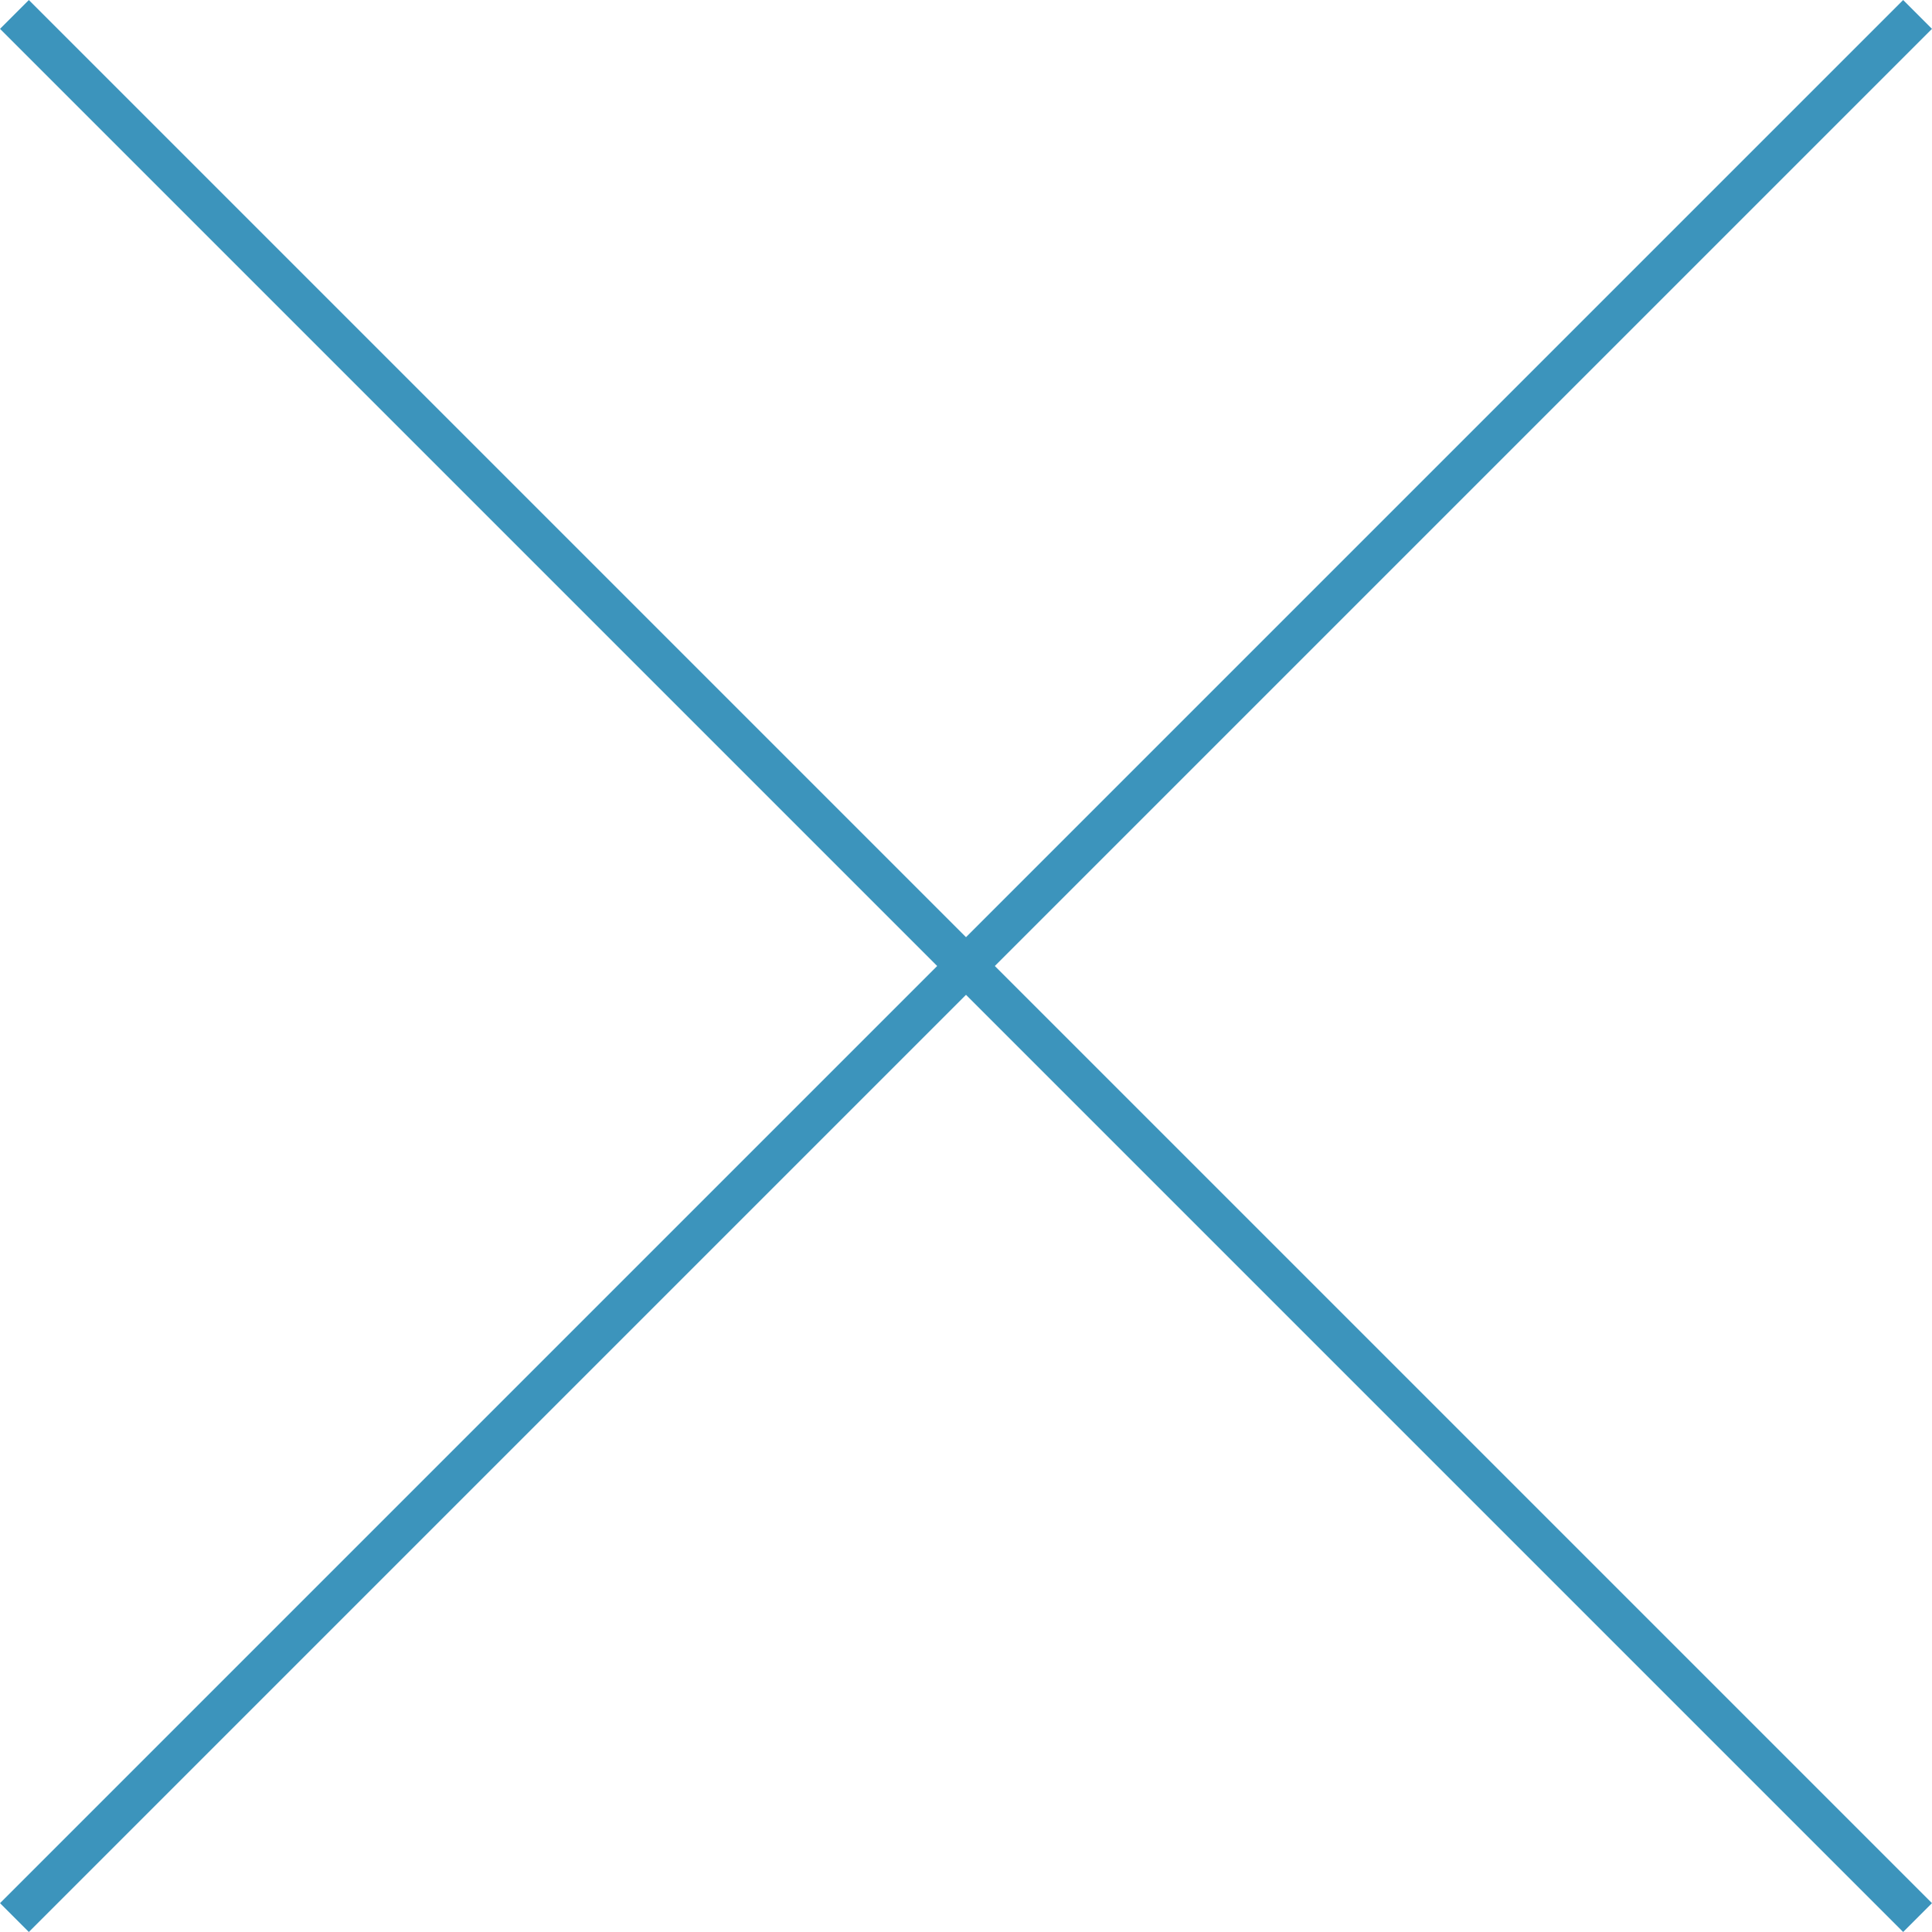
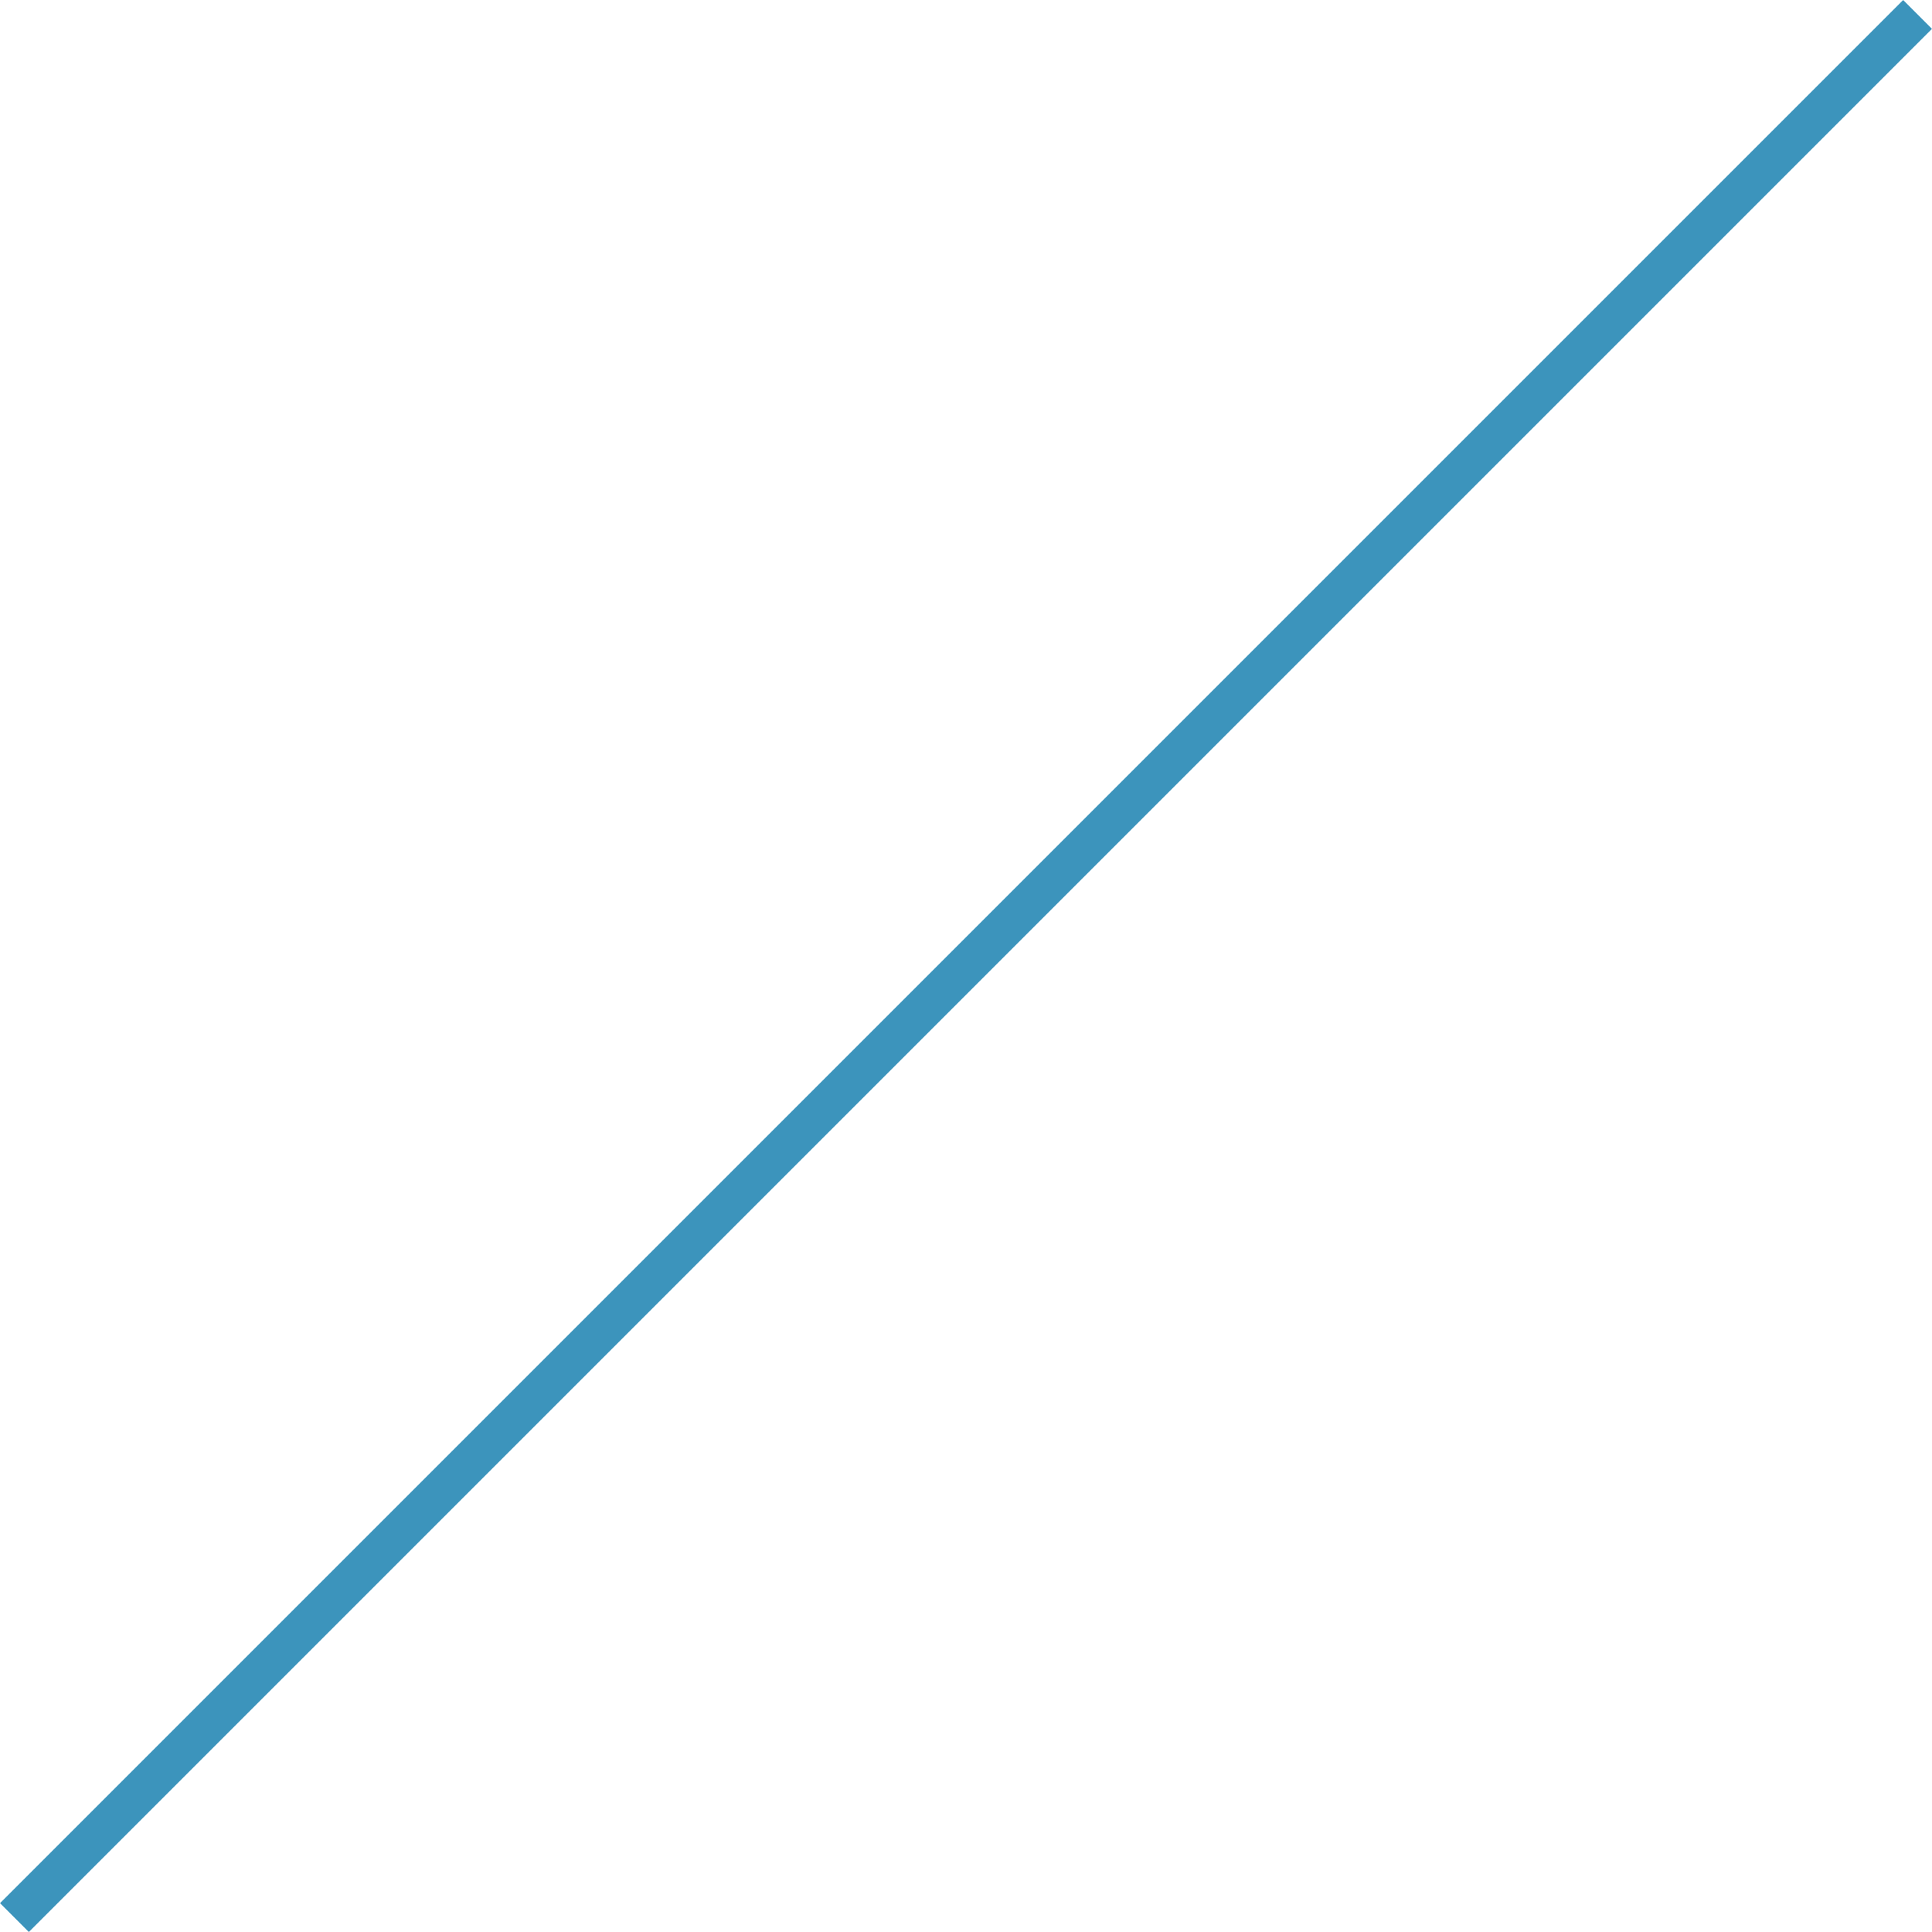
<svg xmlns="http://www.w3.org/2000/svg" width="47.408" height="47.408" version="1.1" viewBox="0 0 47.408 47.408">
  <g>
    <g id="_レイヤー_1" data-name="レイヤー_1">
-       <line x1=".354" y1=".354" x2="47.054" y2="47.054" fill="none" stroke="#3c94bc" stroke-miterlimit="10" />
      <line x1=".354" y1="47.054" x2="47.054" y2=".354" fill="none" stroke="#3c94bc" stroke-miterlimit="10" />
    </g>
  </g>
</svg>